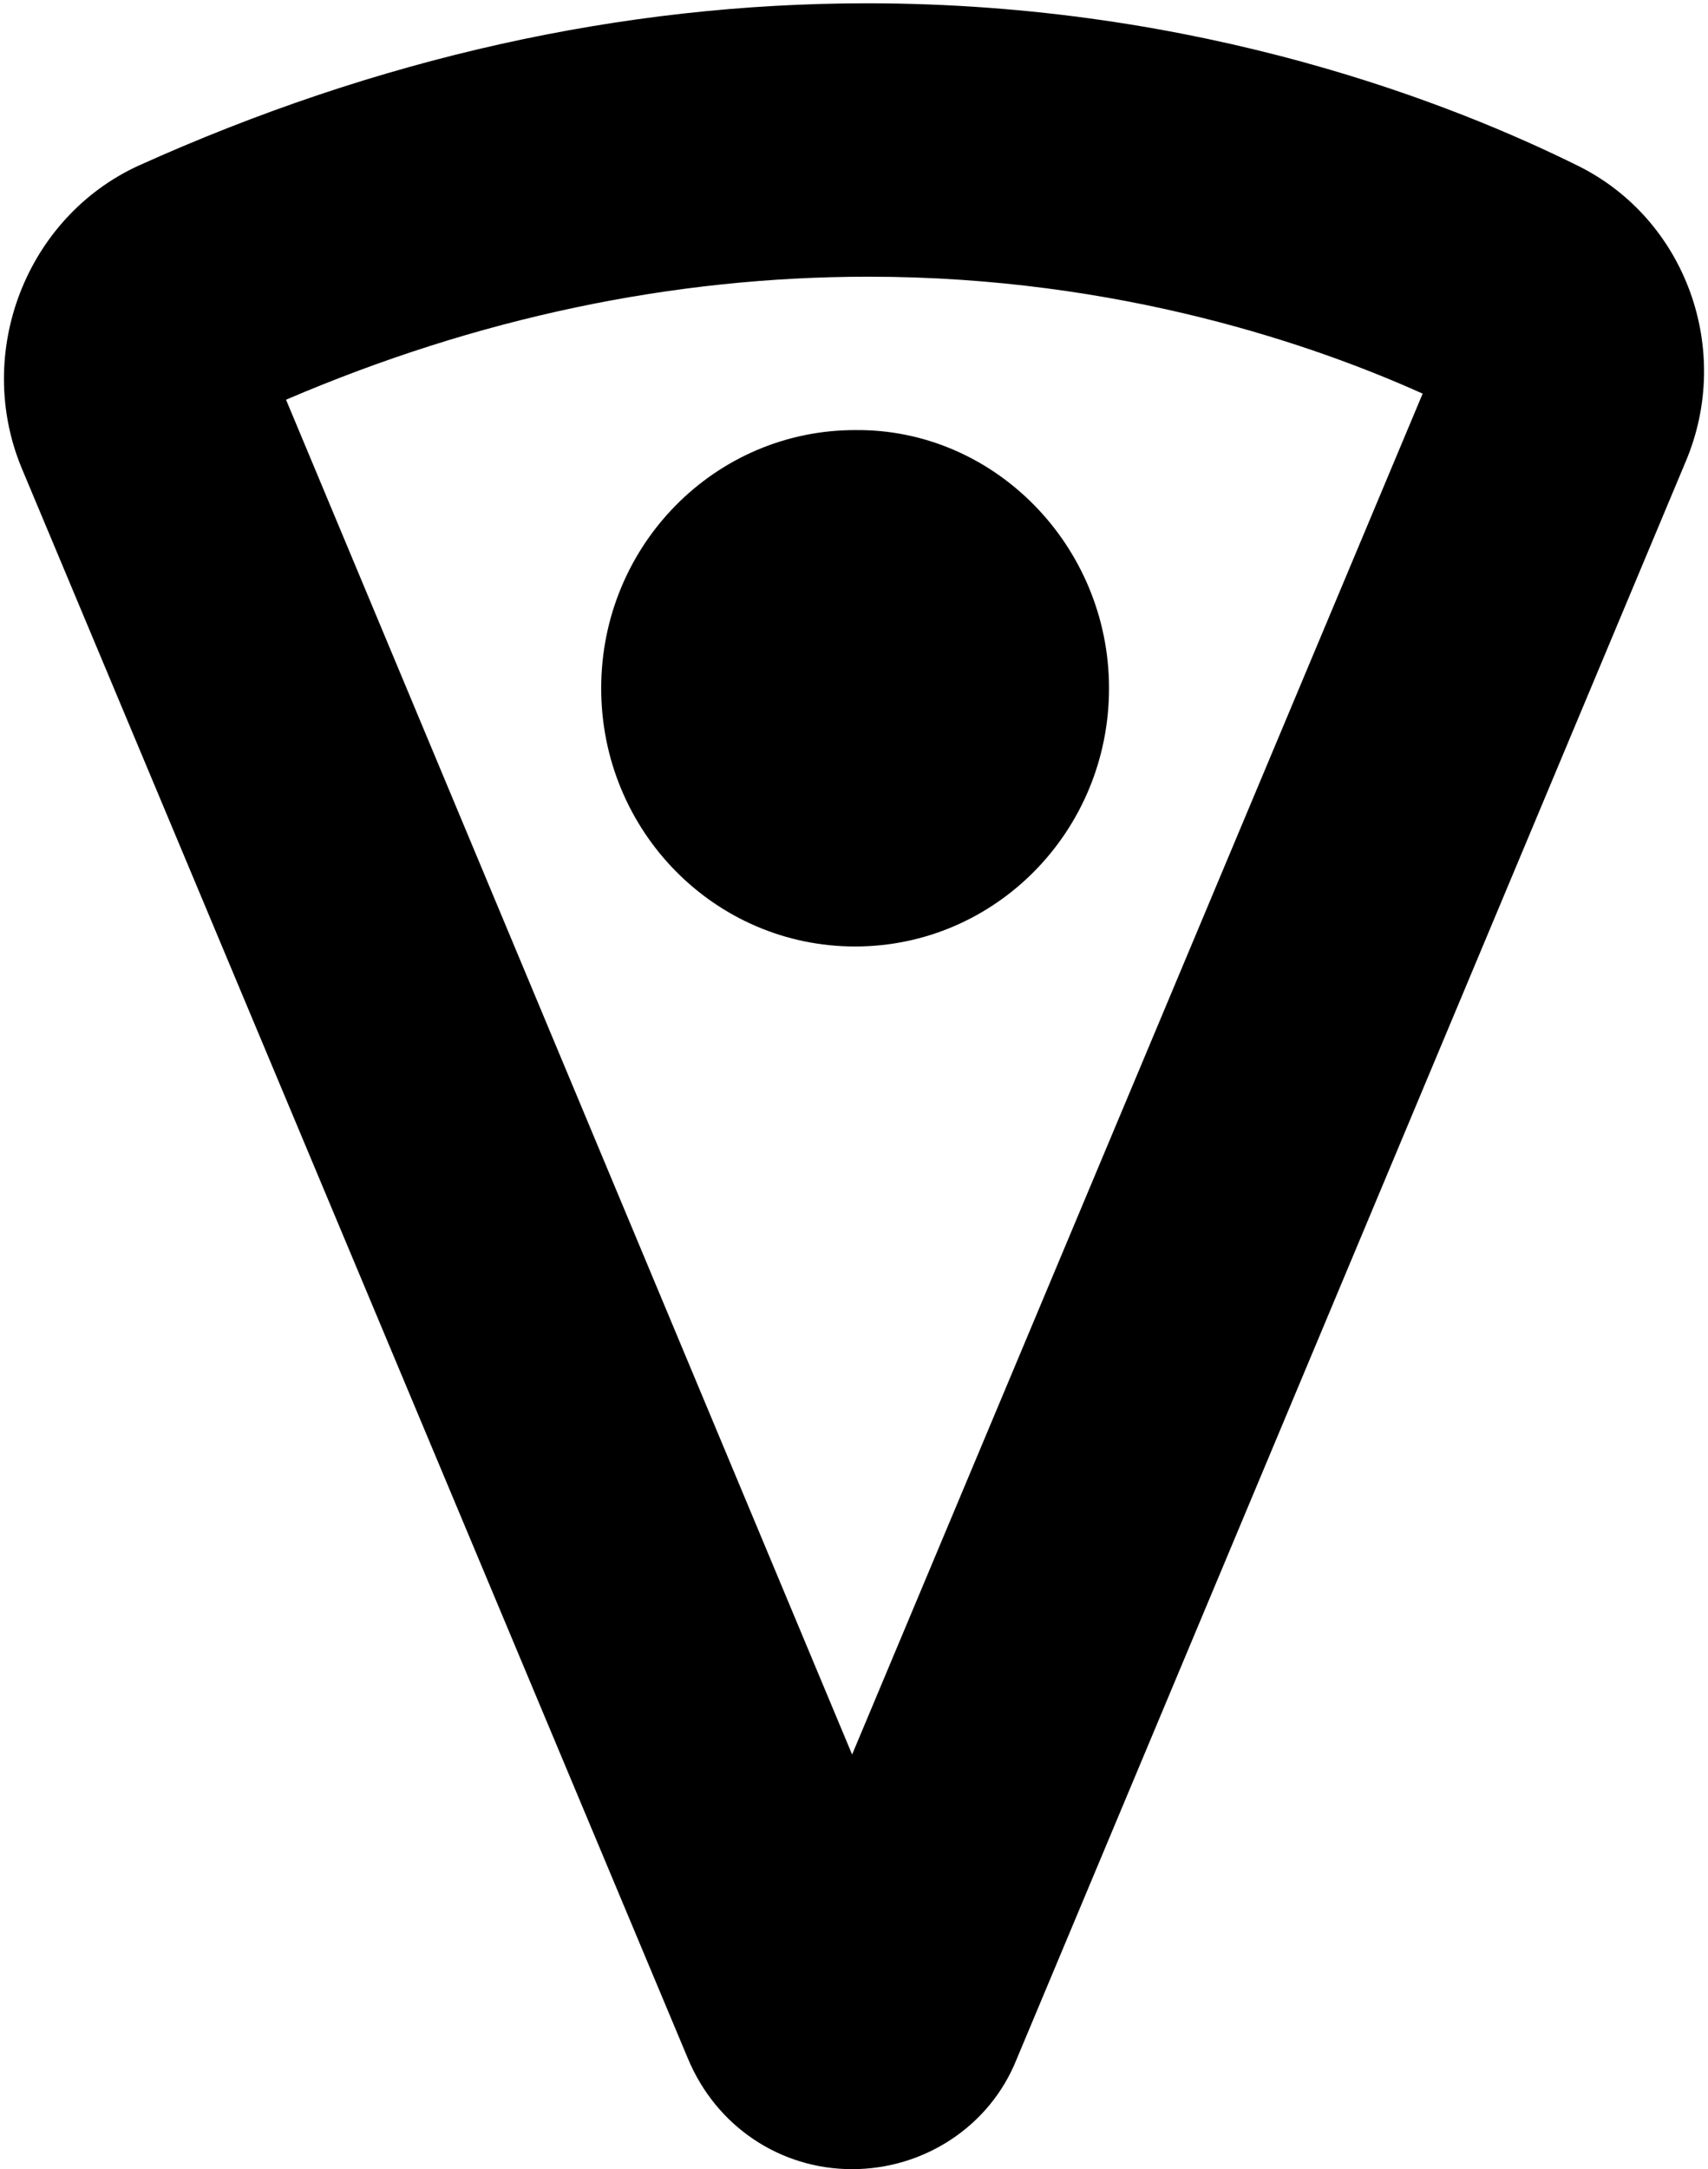
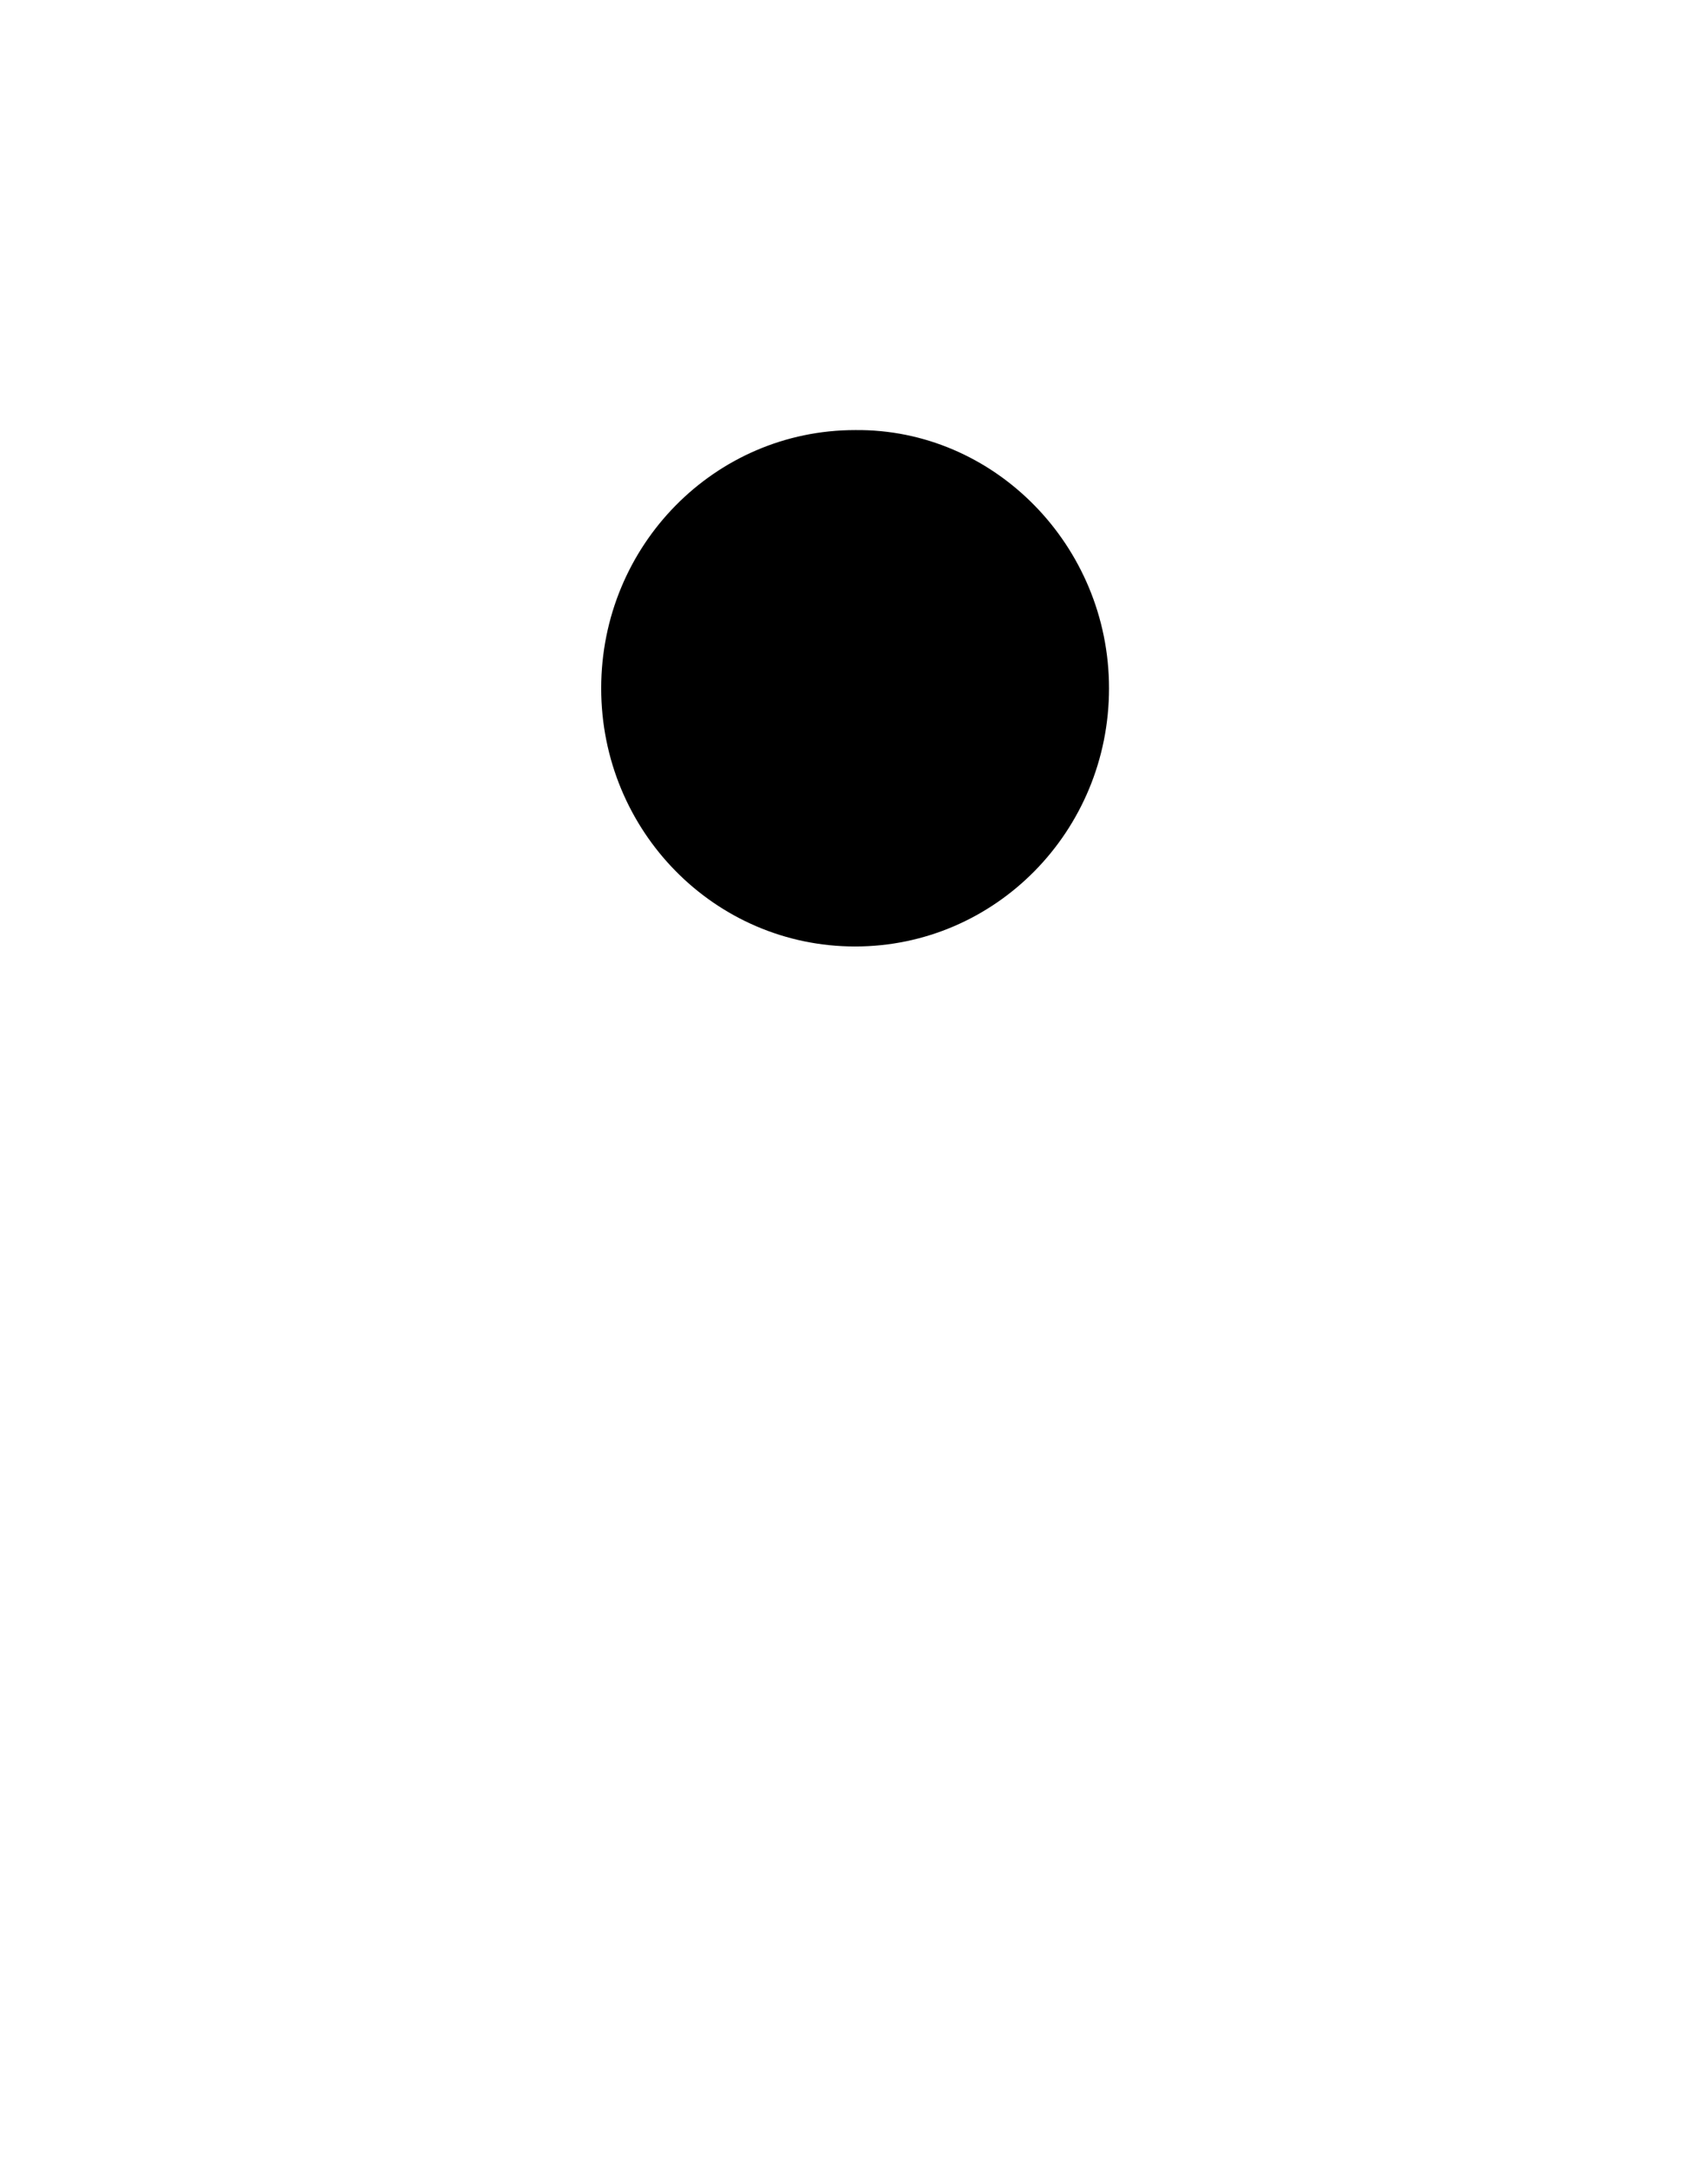
<svg xmlns="http://www.w3.org/2000/svg" width="330" height="419" viewBox="0 0 330 419" fill="none">
-   <path d="M164.634 419C150.782 419 138.373 410.785 132.89 397.583L4.186 90.413C-5.048 68.116 5.052 42.005 26.695 32.03C72.867 11.2 120.193 0.638 167.519 0.638C232.16 0.638 281.218 20.295 304.881 32.03C325.658 42.298 334.893 67.529 325.658 89.239L196.377 397.876C191.182 410.785 178.485 419 164.634 419ZM164.634 338.907L274.869 76.037C254.669 66.942 216.577 53.447 167.808 53.447C130.005 53.447 92.201 61.368 55.264 77.211L164.634 338.907Z" fill="black" />
  <path d="M214.272 132.95C214.272 160.528 192.34 182.825 165.214 182.825C138.088 182.825 116.156 160.528 116.156 132.95C116.156 105.373 138.088 83.076 165.214 83.076C192.051 82.782 214.272 105.373 214.272 132.95Z" fill="black" />
</svg>